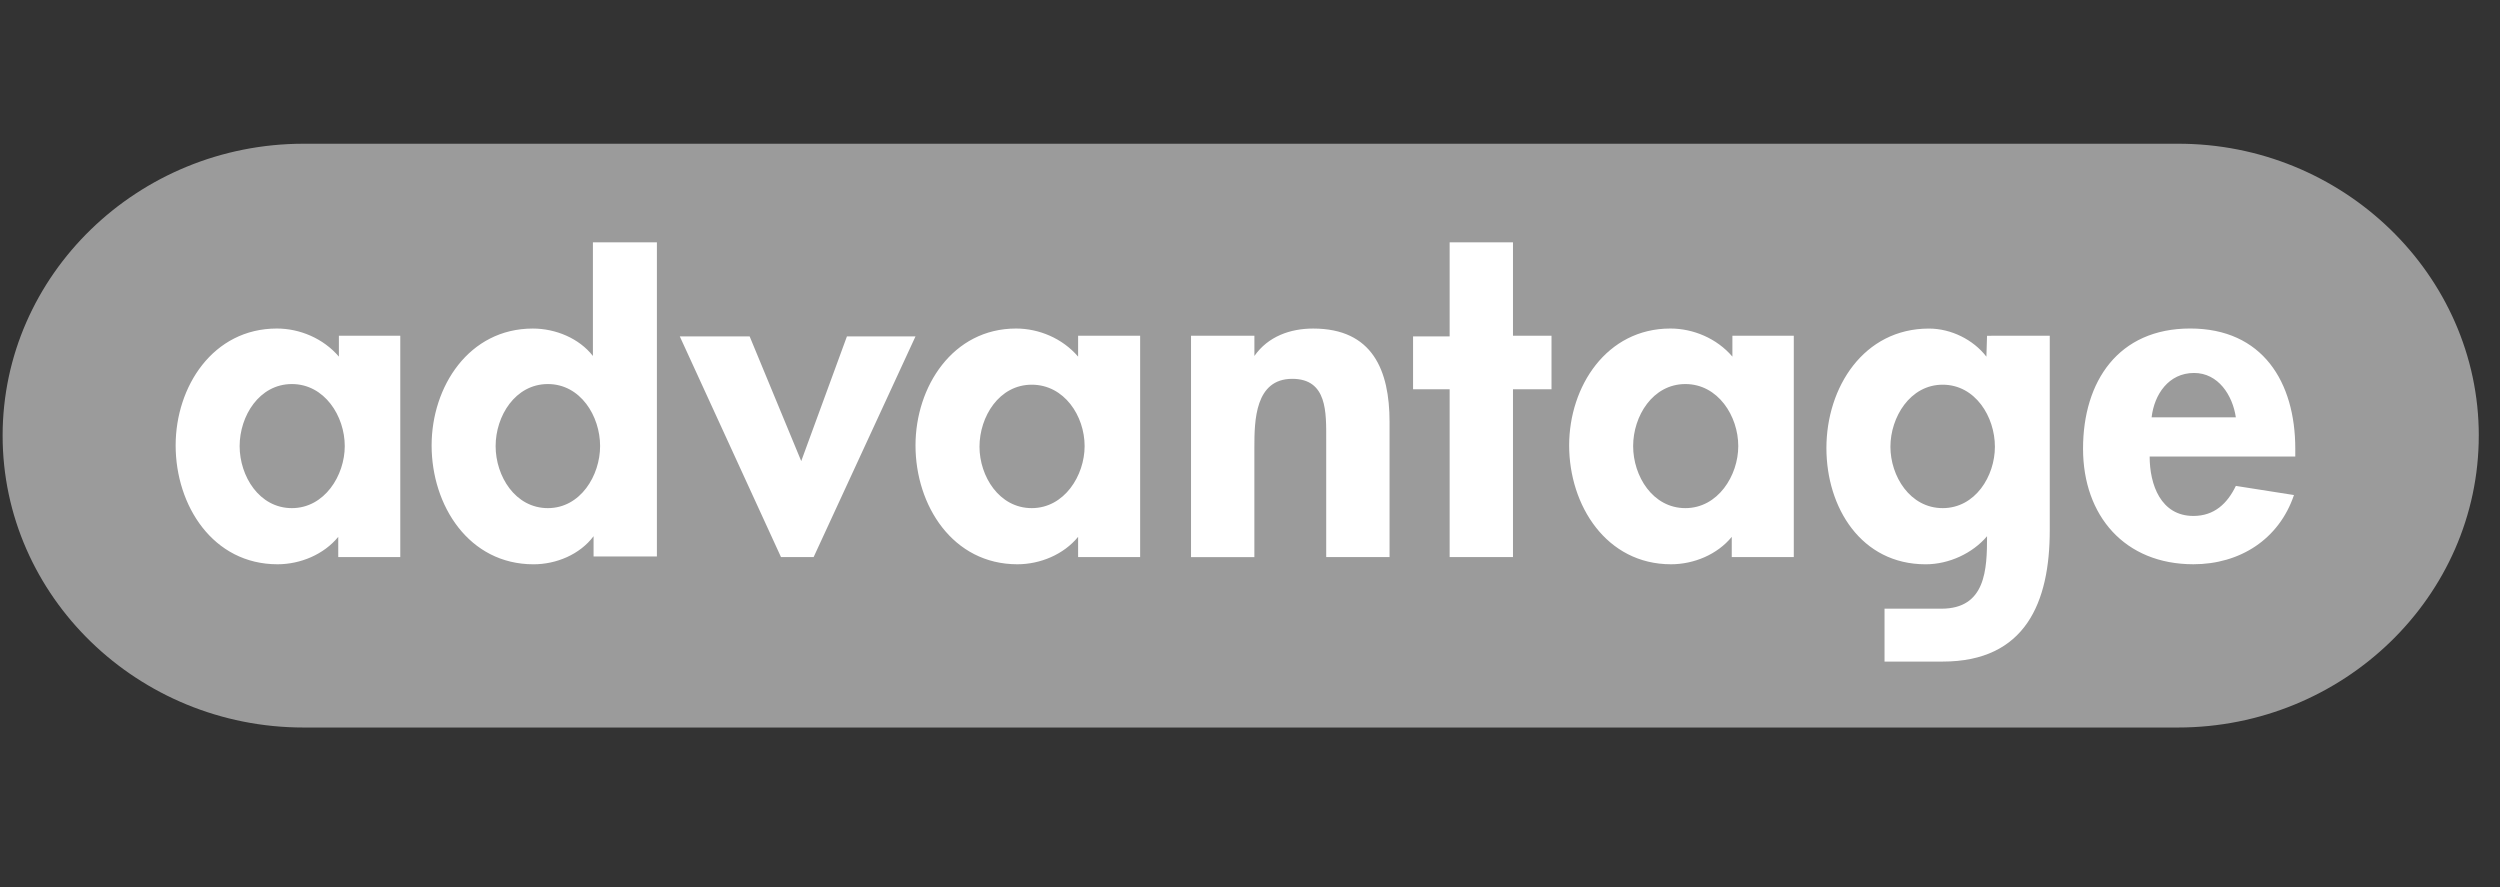
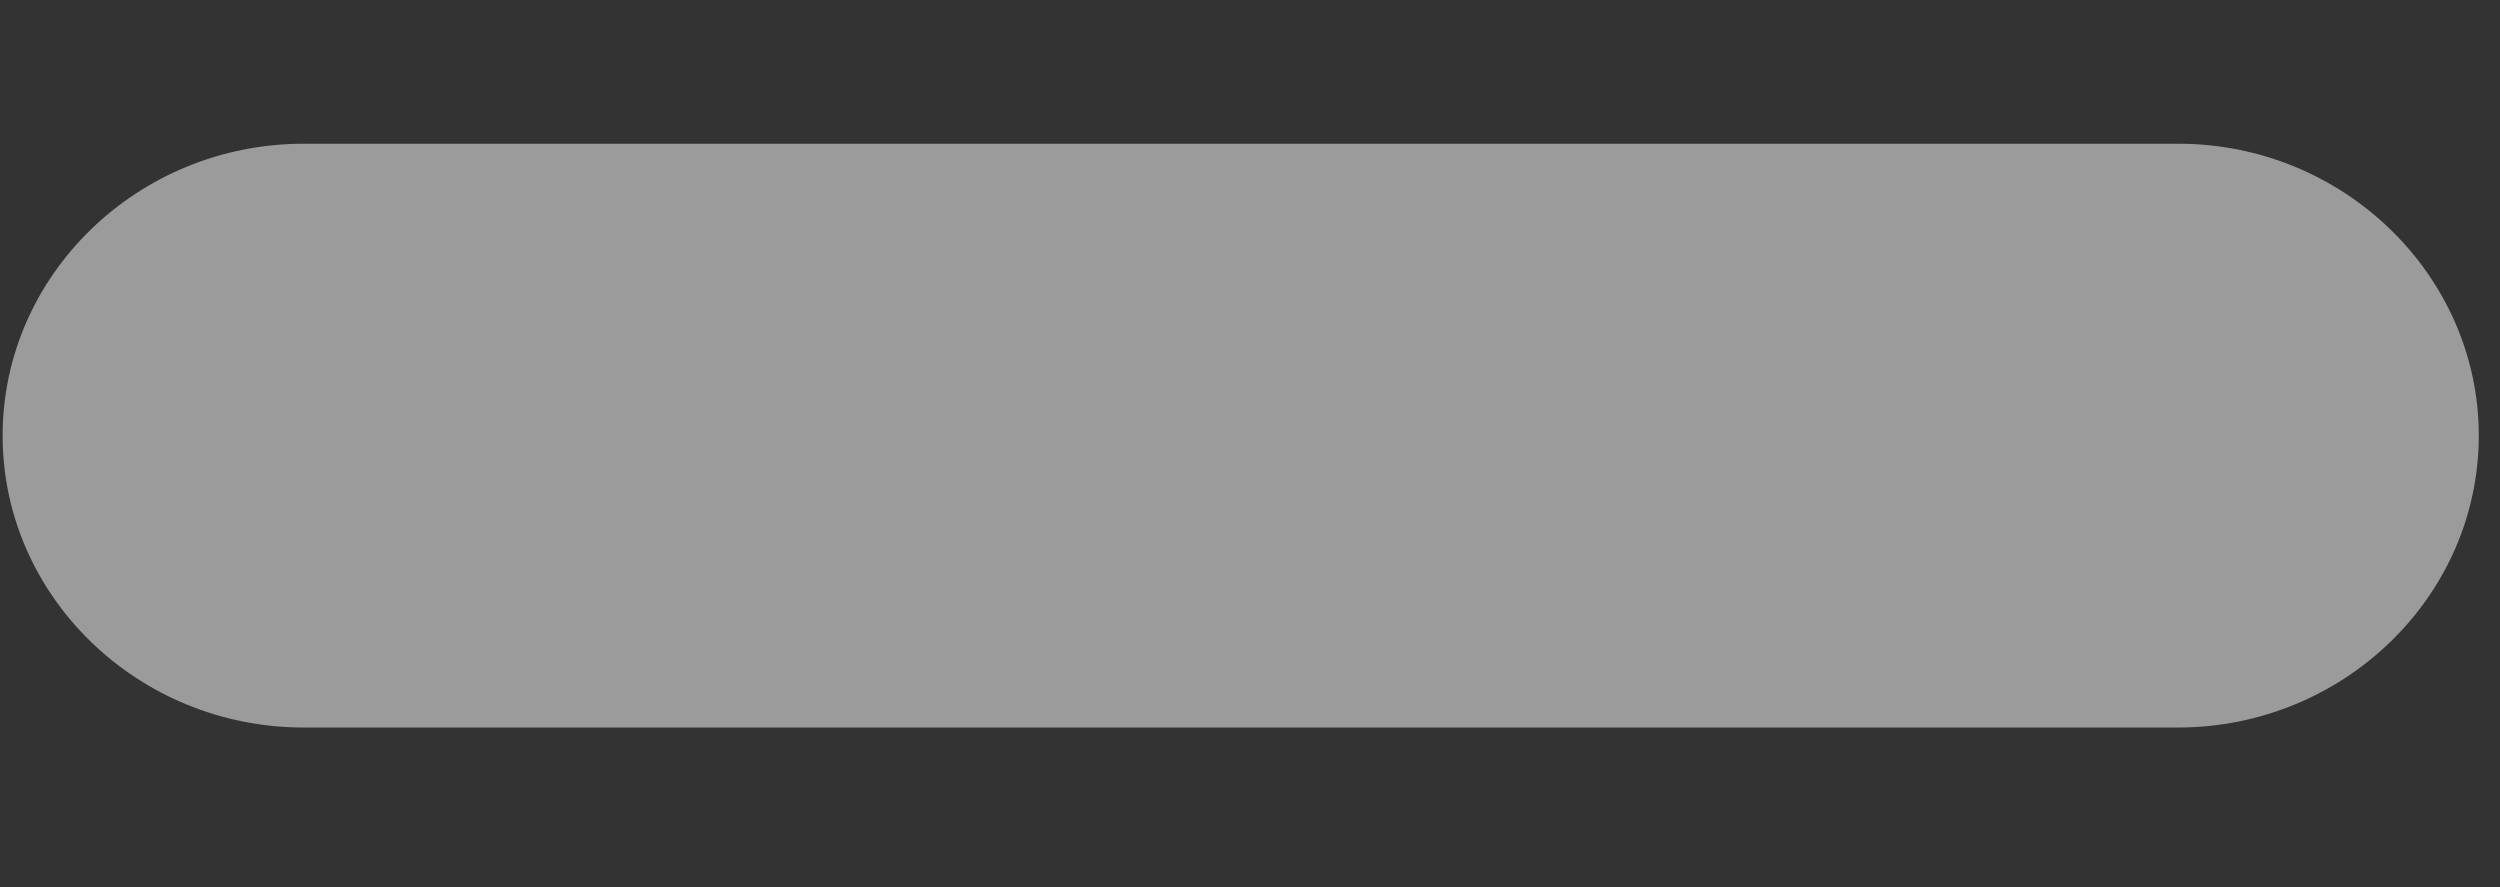
<svg xmlns="http://www.w3.org/2000/svg" width="124" viewBox="0 0 124 44" height="44">
  <rect x="0" y="0" width="124" height="44" fill="#333333" stroke="none" />
  <g transform="translate(0 7)" fill="none">
    <path fill="#9b9b9b" d="m122.947 14.607c0 7.968-6.704 14.478-14.931 14.478h-92.955c-8.227 0-14.931-6.51-14.931-14.478 0-7.968 6.704-14.478 14.931-14.478h92.923c8.227-.032 14.964 6.51 14.964 14.478" />
-     <path fill="#fff" d="m56.551 9.652v10.98h-3.077v-1.004c-.713.874-1.879 1.36-3.012 1.36-3.206 0-5.053-2.915-5.053-5.895 0-2.915 1.846-5.798 4.988-5.798 1.134 0 2.3.486 3.077 1.393v-1.036zm-5.377 8.551c1.619 0 2.623-1.619 2.623-3.077 0-1.49-1.004-3.045-2.623-3.045s-2.591 1.587-2.591 3.077c0 1.457.972 3.045 2.591 3.045zm23.87-5.895v8.324h-3.142v-8.324h-1.814v-2.623h1.814v-4.664h3.142v4.632h1.911v2.656zm-45.603 8.324v-1.036c-.68.907-1.846 1.393-2.98 1.393-3.206 0-5.053-2.915-5.053-5.895 0-2.915 1.846-5.798 5.02-5.798 1.134 0 2.3.486 2.98 1.36v-5.636h3.174v15.579h-3.142zm-2.267-2.429c1.619 0 2.591-1.619 2.591-3.077 0-1.49-.972-3.077-2.591-3.077s-2.591 1.587-2.591 3.077c0 1.49.972 3.077 2.591 3.077zm-7.32-8.551v10.98h-3.077v-1.004c-.713.874-1.879 1.36-3.012 1.36-3.206 0-5.053-2.915-5.053-5.895 0-2.915 1.846-5.798 5.02-5.798 1.134 0 2.3.486 3.077 1.393v-1.036zm-5.377 8.551c1.619 0 2.623-1.619 2.623-3.077 0-1.49-1.004-3.077-2.623-3.077s-2.591 1.587-2.591 3.077c0 1.49.972 3.077 2.591 3.077zm47.741-8.551v1.004c.68-.972 1.781-1.36 2.915-1.36 2.947 0 3.789 2.073 3.789 4.632v6.704h-3.142v-5.83c0-1.328.065-3.012-1.684-3.012-1.846 0-1.879 2.073-1.879 3.401v5.441h-3.142v-10.98zm-25.036.032 2.559 6.186 2.267-6.186h3.401l-5.053 10.947h-1.619l-5.02-10.947zm64.486-.032v9.652c0 3.563-1.198 6.51-5.312 6.51h-2.883v-2.623h2.818c2.202 0 2.267-1.943 2.267-3.595-.713.842-1.879 1.393-3.045 1.393-3.206 0-4.923-2.818-4.923-5.765 0-3.012 1.846-5.927 5.085-5.927 1.101 0 2.202.551 2.85 1.393l.032-1.036zm-5.312 8.551c1.619 0 2.591-1.587 2.591-3.045 0-1.49-.972-3.077-2.591-3.077s-2.591 1.619-2.591 3.077c0 1.457.972 3.045 2.591 3.045zm10.364-4.502h4.178c-.162-1.101-.874-2.202-2.073-2.202-1.263 0-1.976 1.069-2.105 2.202zm7.126 1.943h-7.223c0 1.393.551 2.947 2.17 2.947 1.036 0 1.684-.615 2.105-1.49l2.883.453c-.745 2.202-2.688 3.433-4.988 3.433-3.401 0-5.474-2.397-5.474-5.733s1.749-5.96 5.312-5.96c3.595 0 5.215 2.656 5.215 5.96zm-24.874-5.992v10.98h-3.077v-1.004c-.713.874-1.879 1.36-3.012 1.36-3.206 0-5.053-2.915-5.053-5.895 0-2.915 1.846-5.798 5.02-5.798 1.134 0 2.3.486 3.077 1.393v-1.036zm-5.377 8.551c1.619 0 2.623-1.619 2.623-3.077 0-1.49-1.004-3.077-2.623-3.077s-2.591 1.587-2.591 3.077c0 1.49.972 3.077 2.591 3.077z" />
  </g>
</svg>